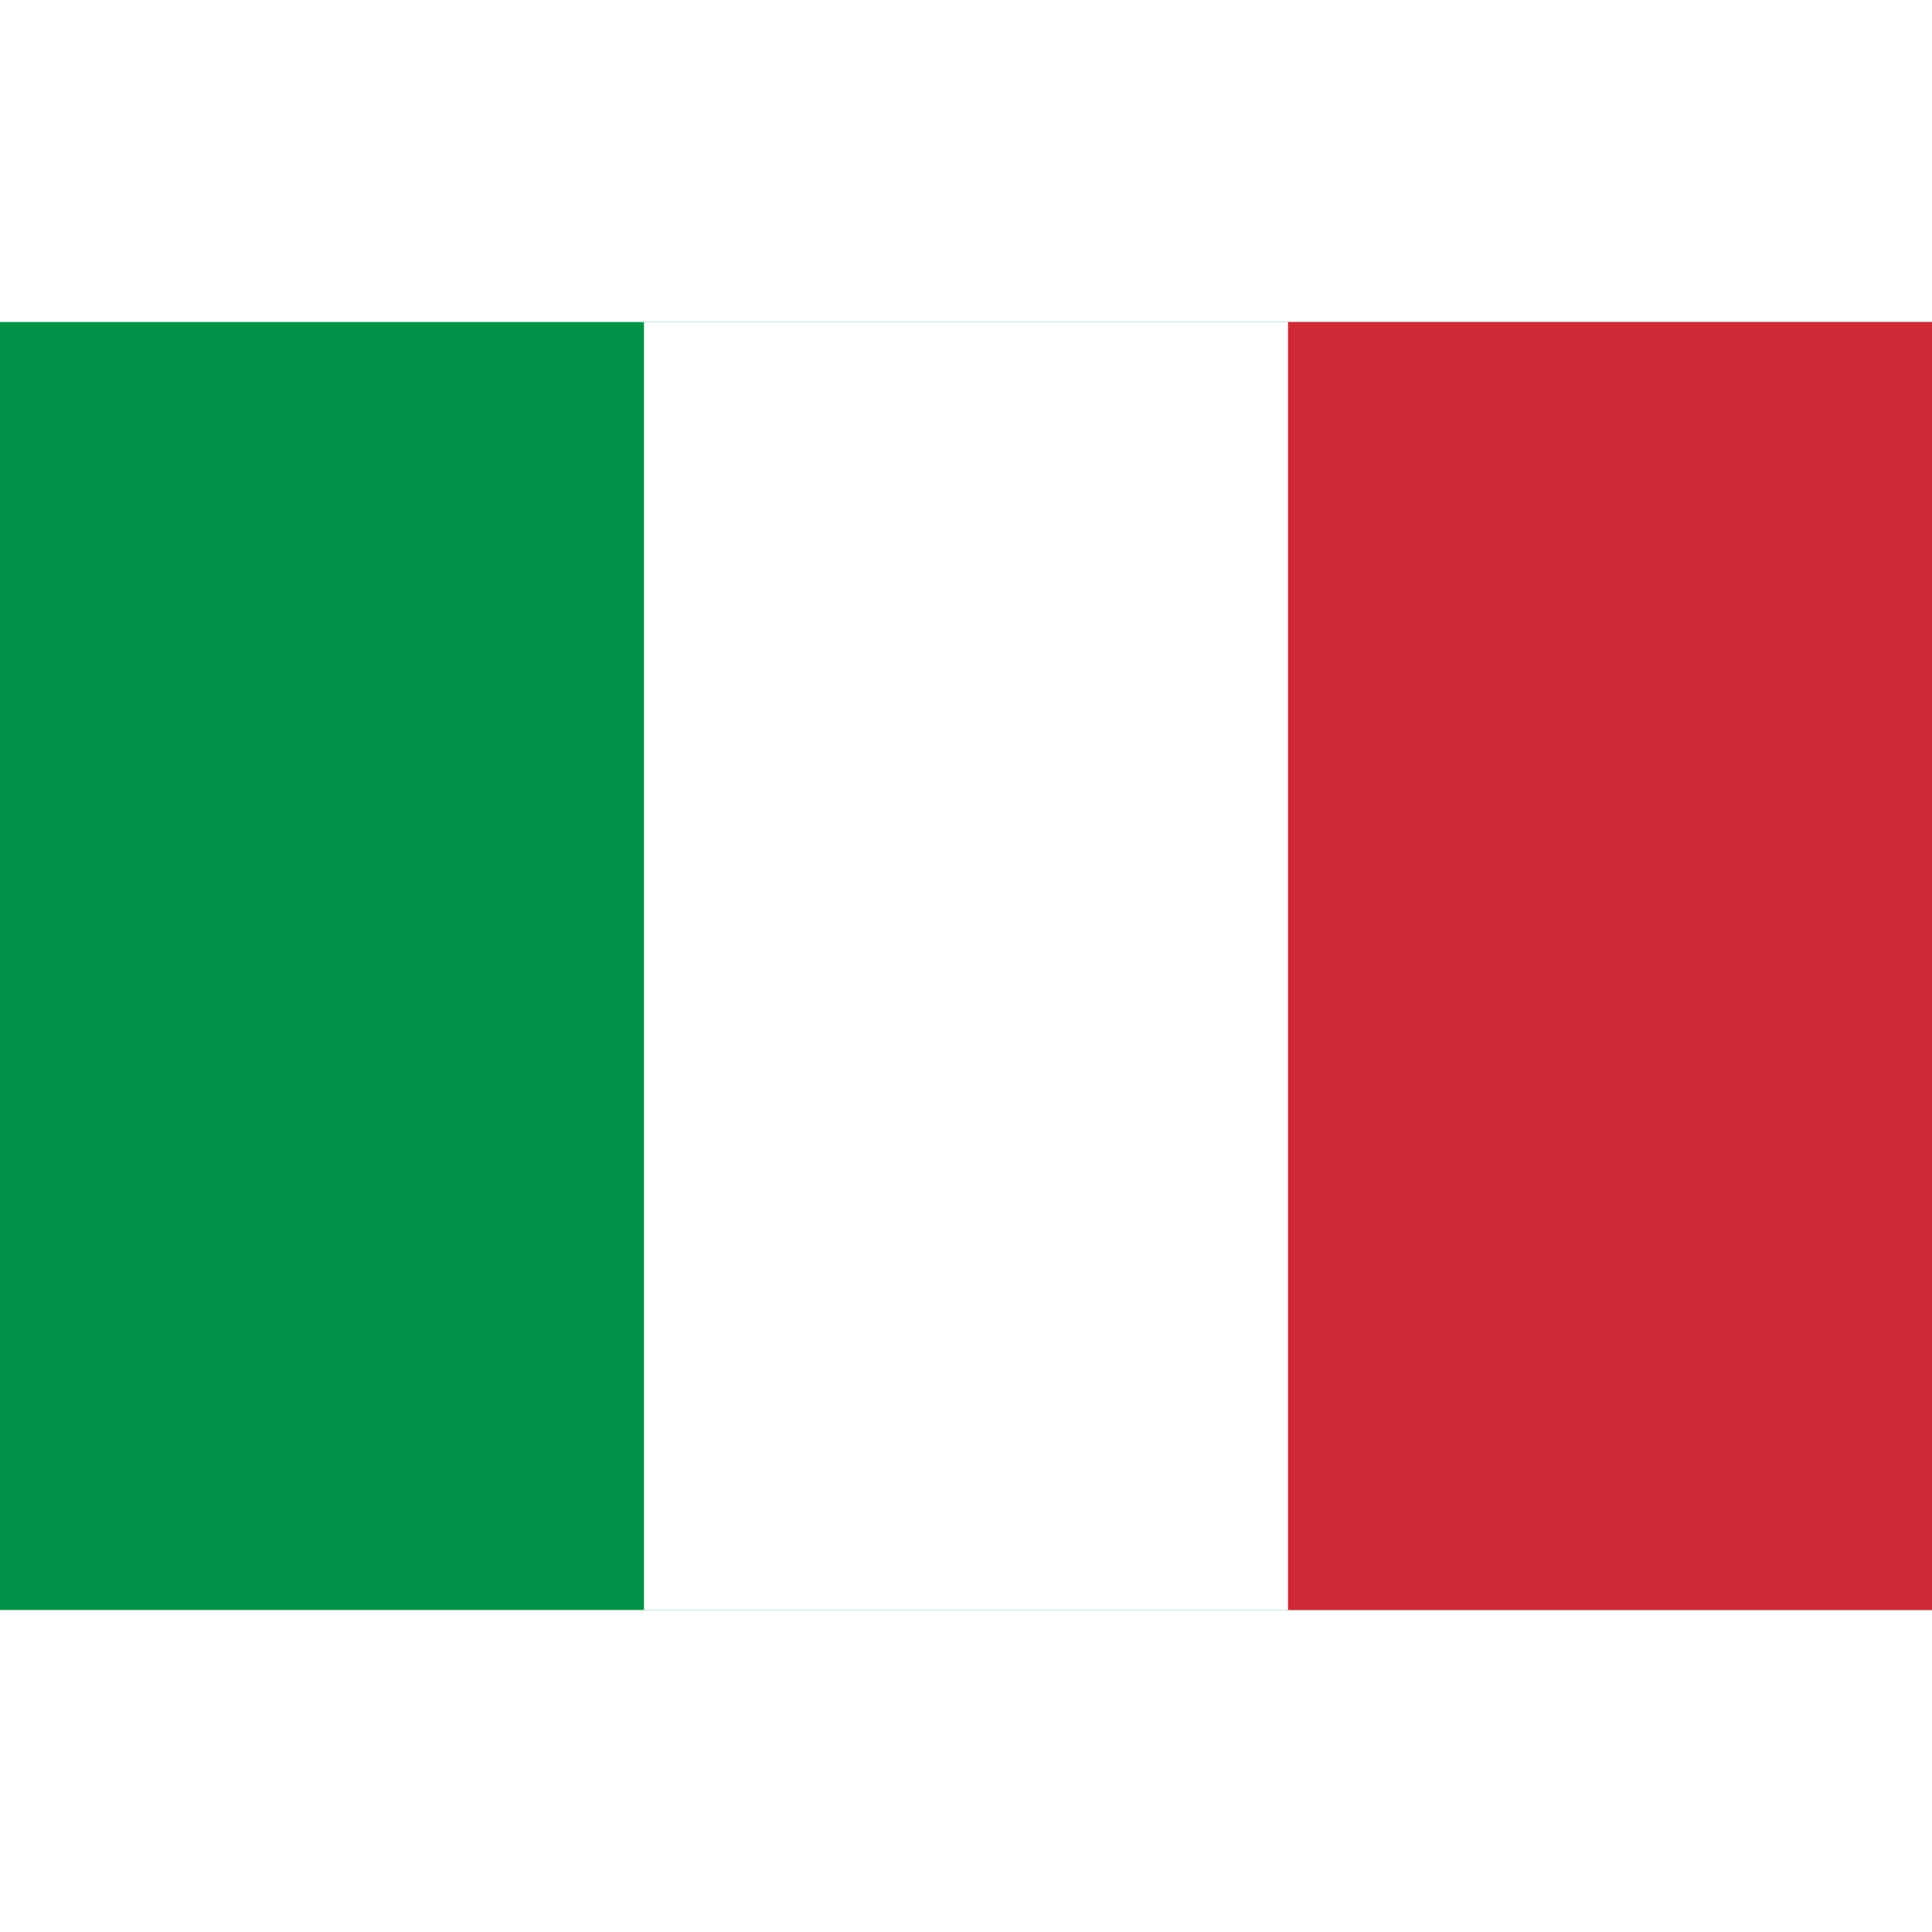
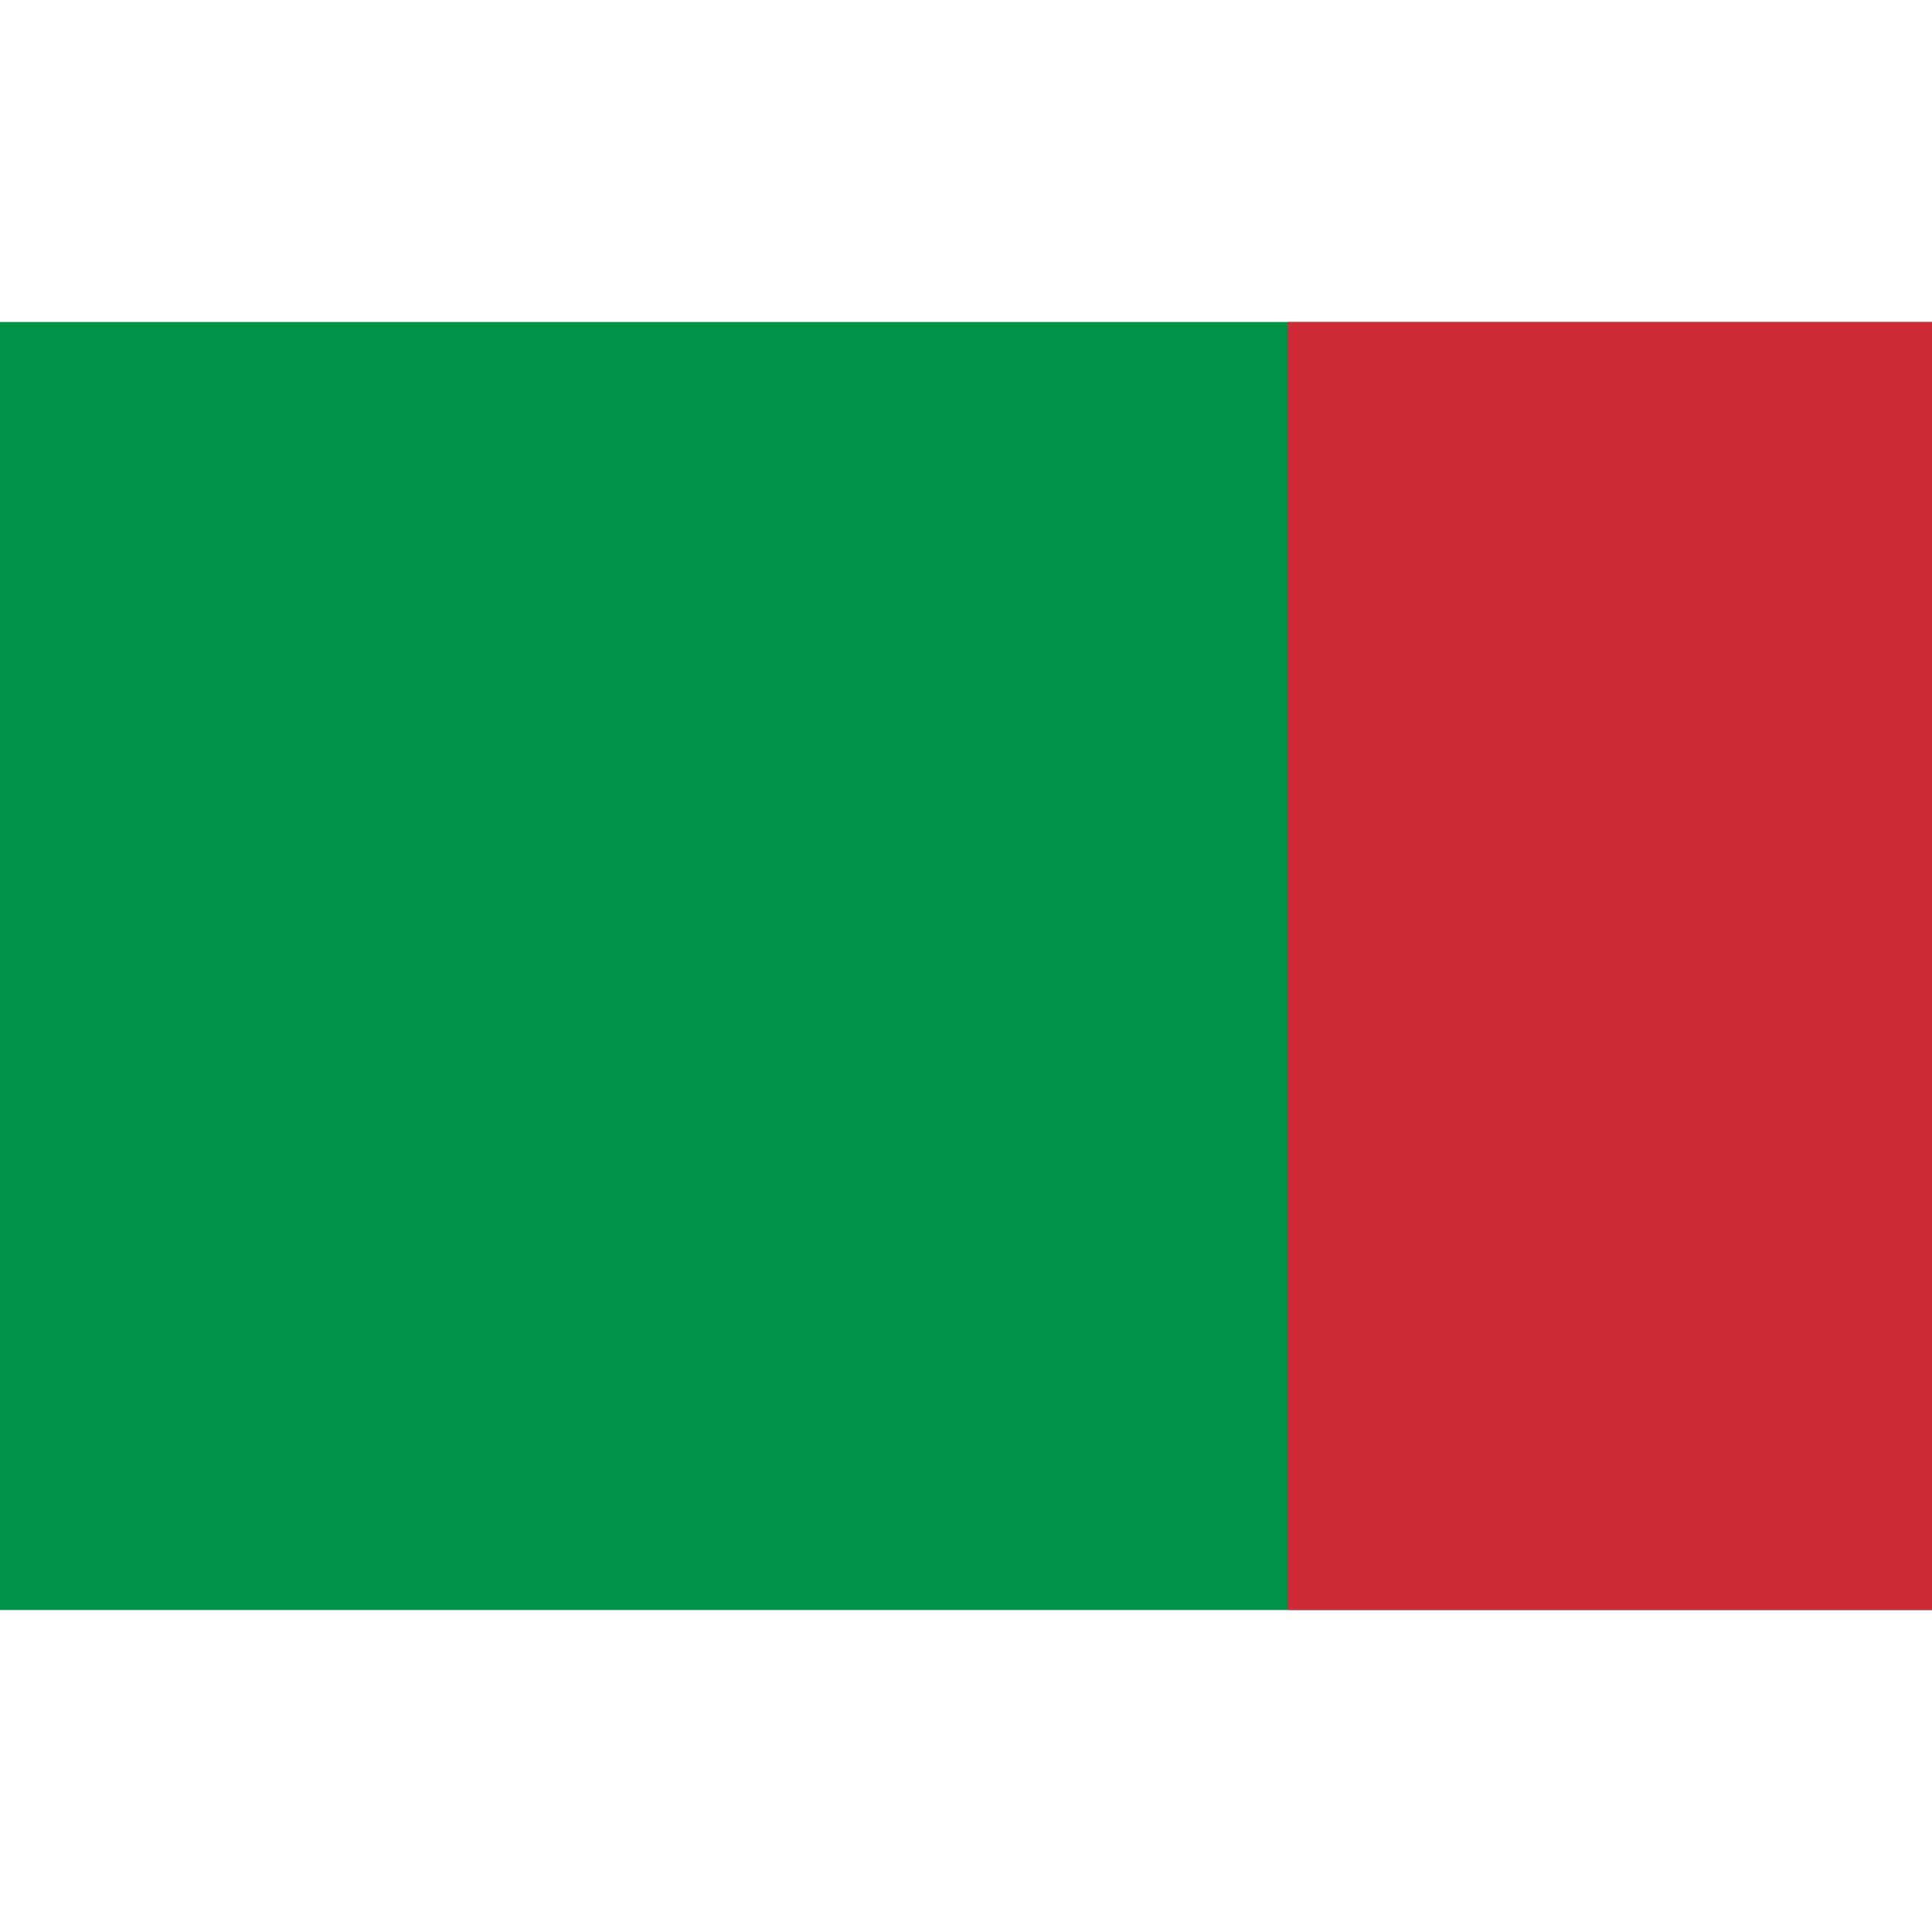
<svg xmlns="http://www.w3.org/2000/svg" width="150" height="150" viewBox="0 0 3 2">
  <rect width="3" height="2" fill="#009246" />
-   <rect width="2" height="2" x="1" fill="#fff" />
  <rect width="1" height="2" x="2" fill="#ce2b37" />
</svg>